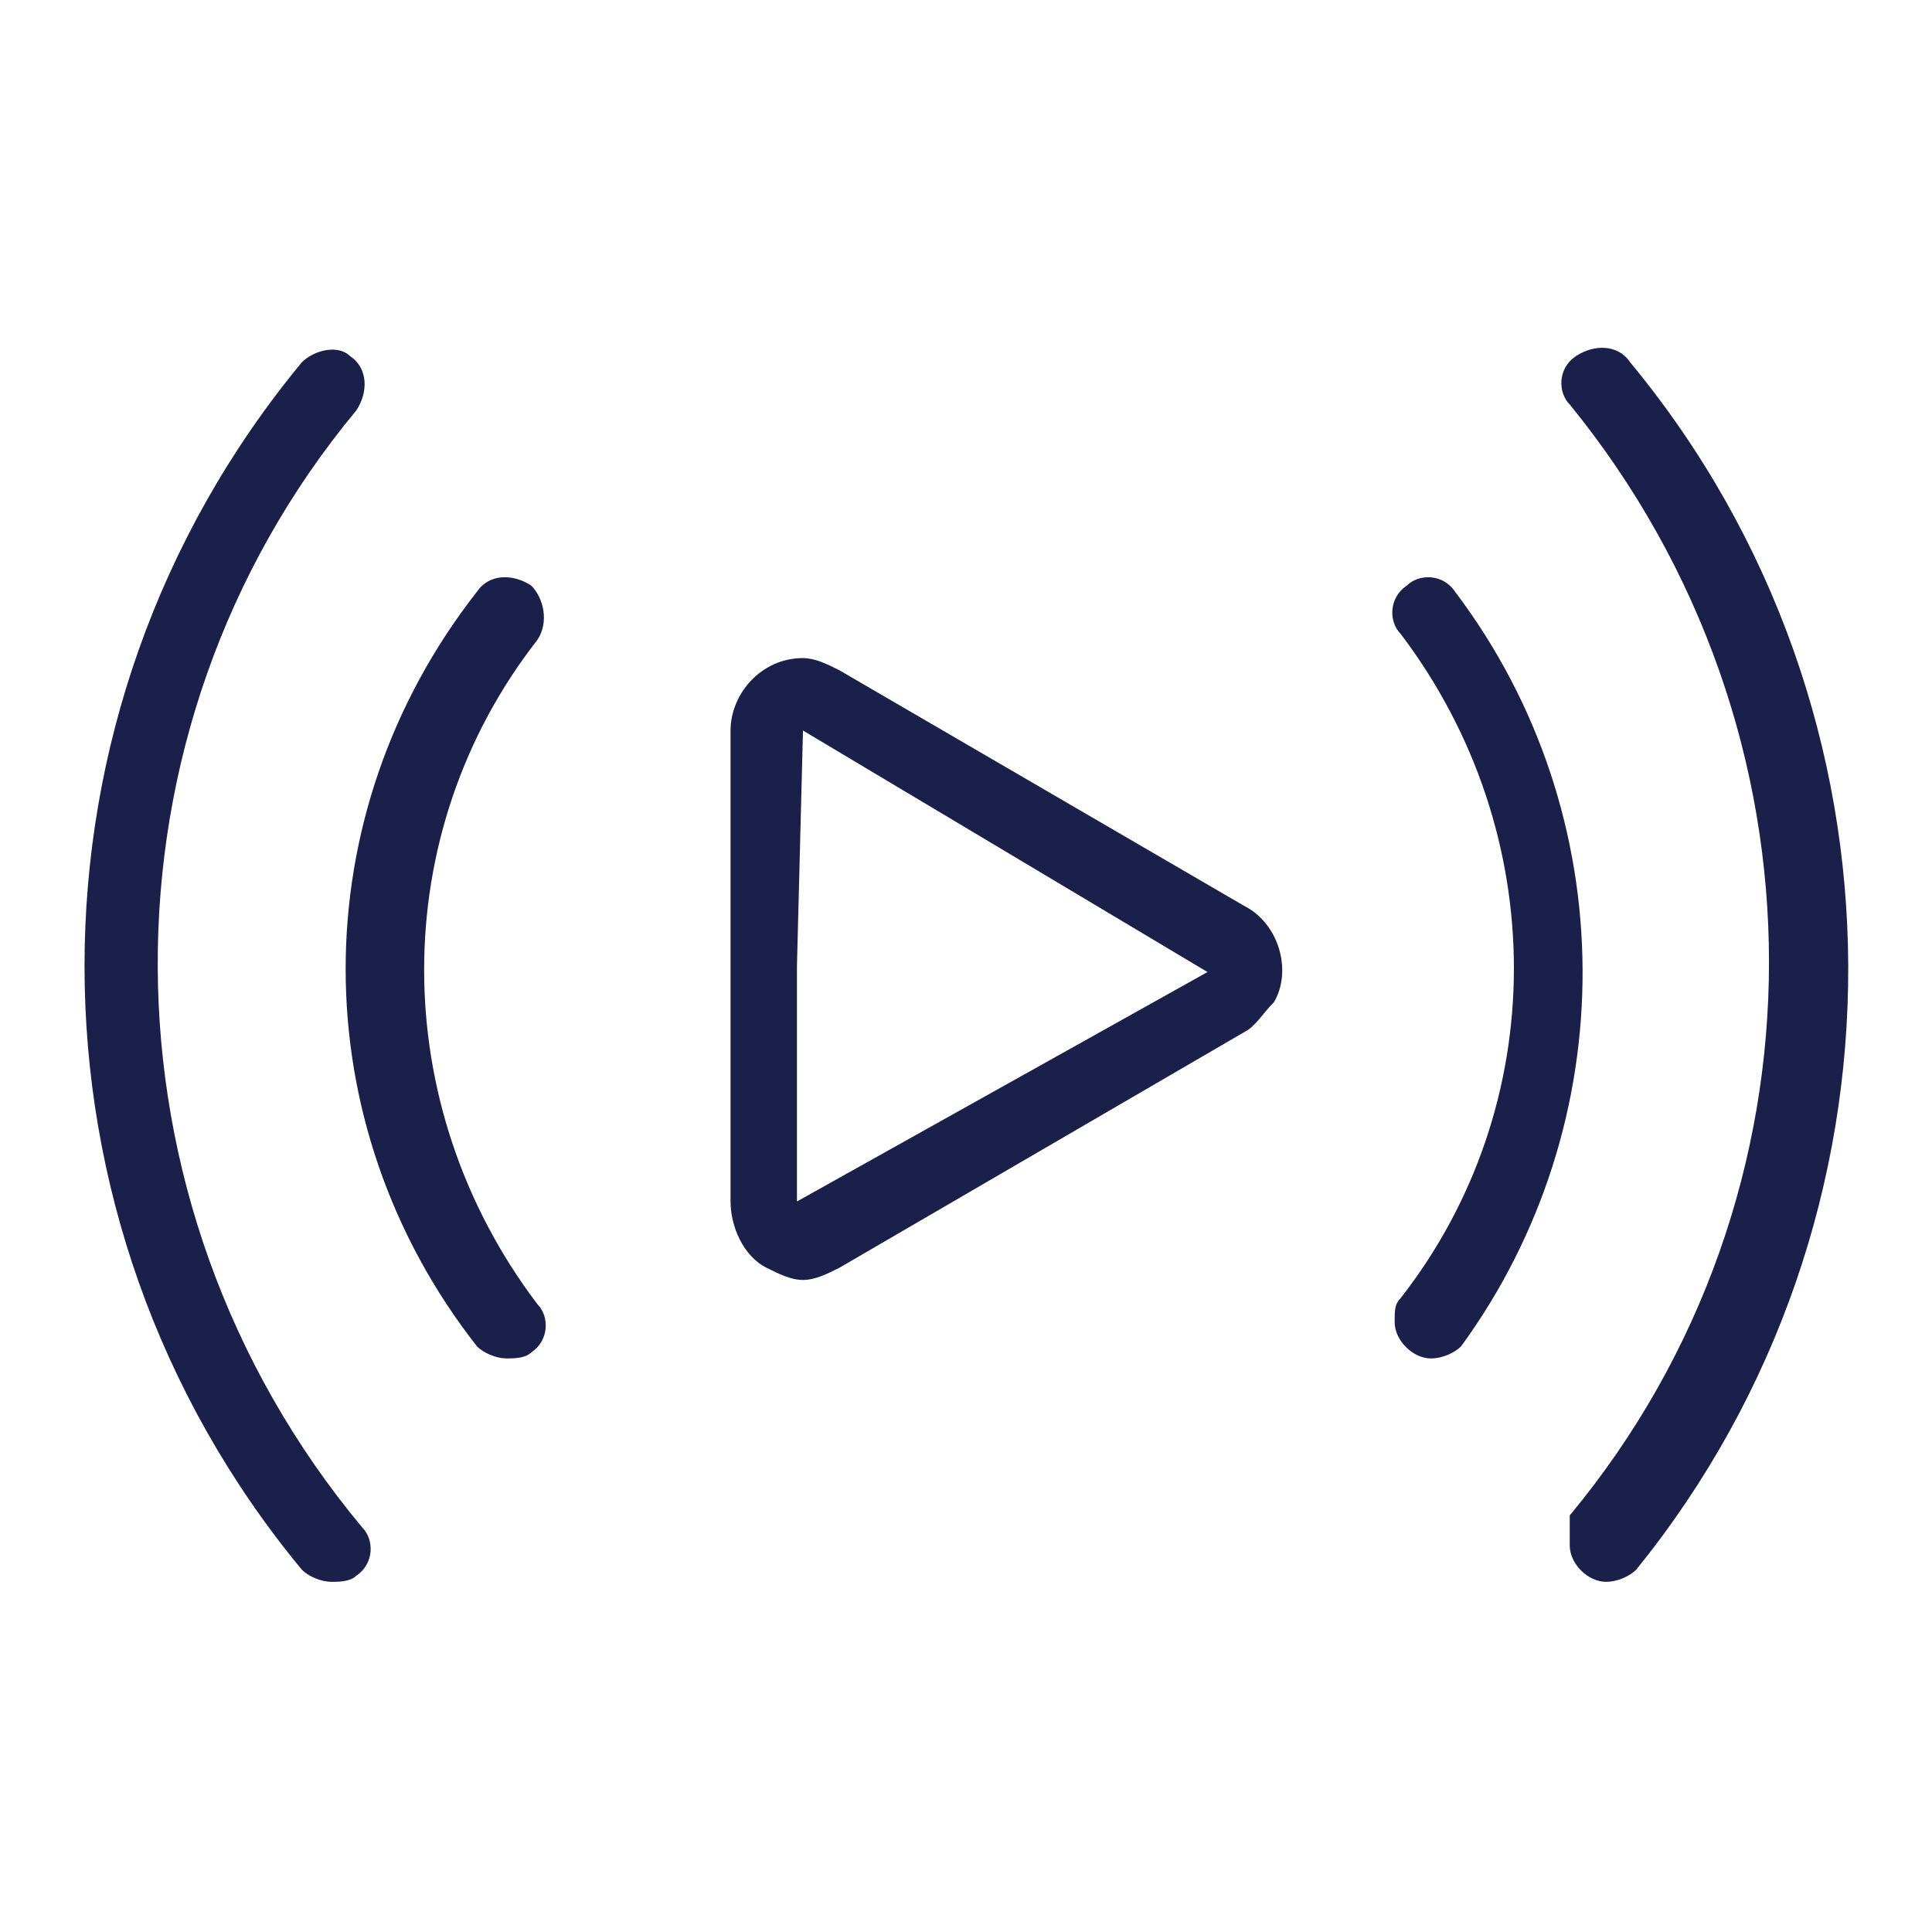
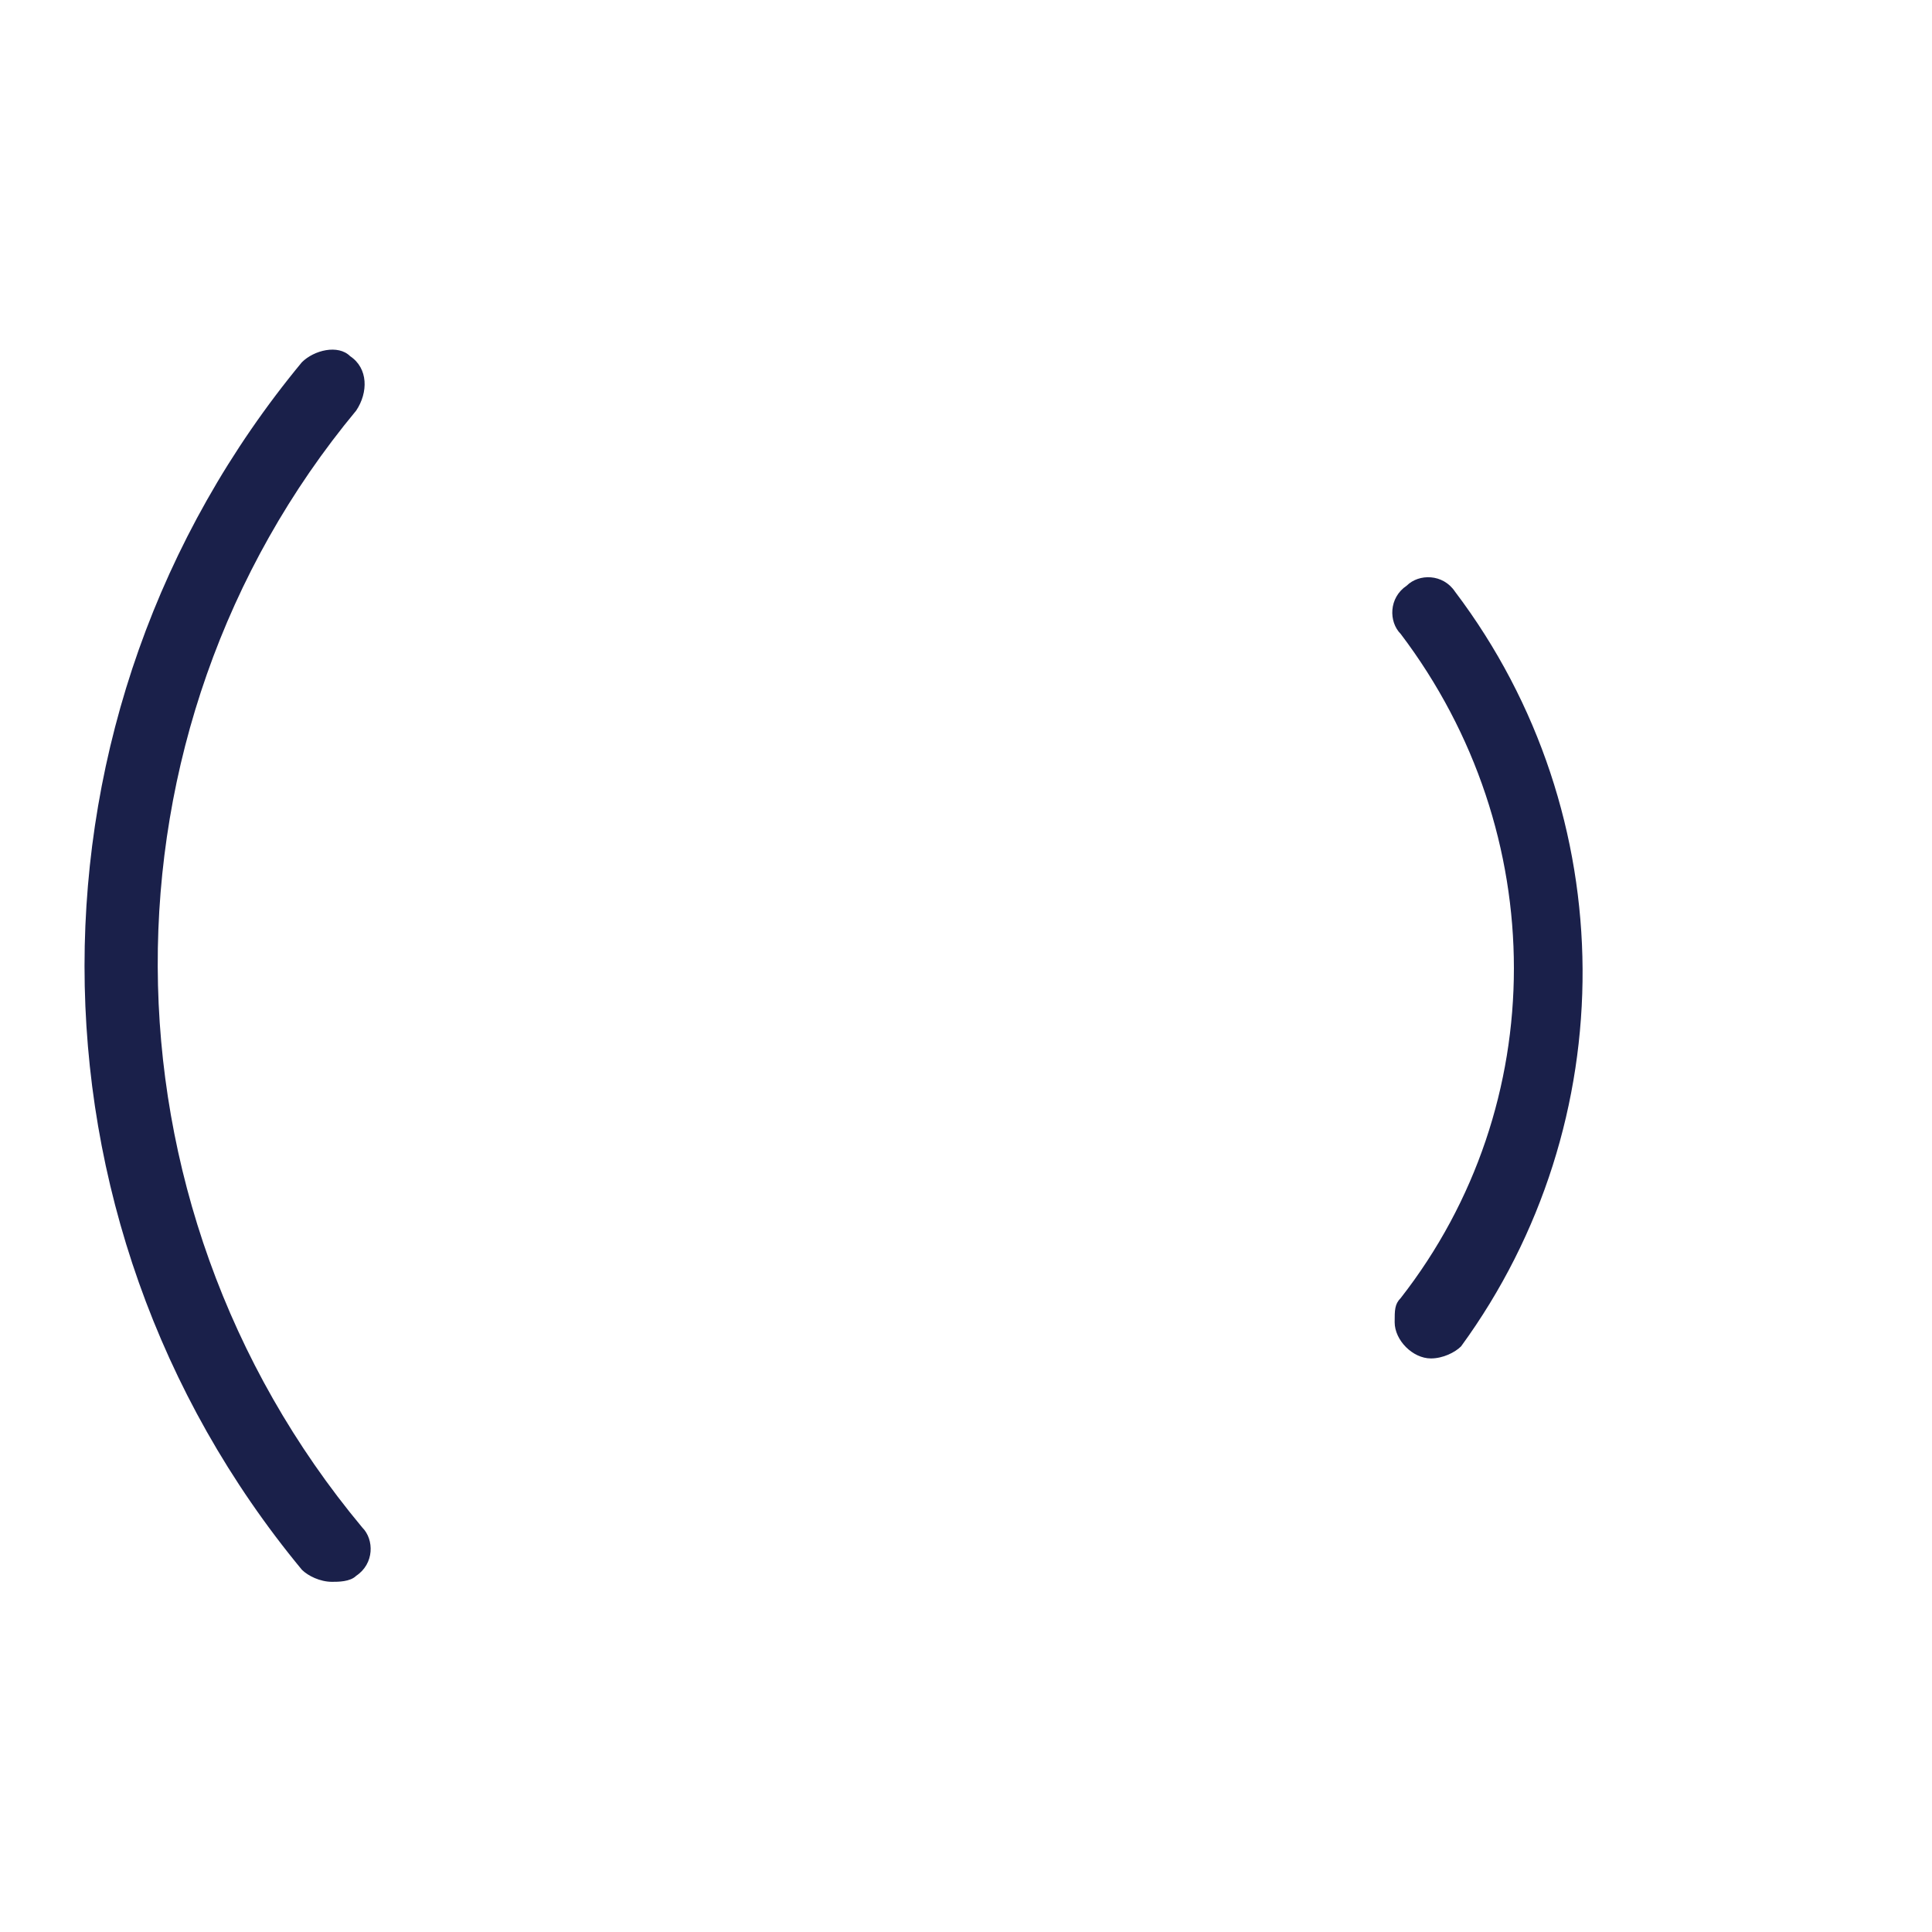
<svg xmlns="http://www.w3.org/2000/svg" version="1.1" id="Layer_1" x="0px" y="0px" viewBox="0 0 32 32" style="enable-background:new 0 0 32 32;" xml:space="preserve">
  <style type="text/css">
	.st0{fill:#1A204A;}
</style>
-   <path class="st0" d="M20.6,15l-6.7-3.9c-0.2-0.1-0.4-0.2-0.6-0.2c-0.7,0-1.2,0.6-1.2,1.2l0,7.8c0,0.4,0.2,0.9,0.6,1.1  c0.2,0.1,0.4,0.2,0.6,0.2c0.2,0,0.4-0.1,0.6-0.2l6.7-3.9c0.2-0.1,0.3-0.3,0.5-0.5C21.4,16.1,21.2,15.3,20.6,15z M20,16.1L16.6,18  l-3.4,1.9V16l0.1-3.9L20,16.1L20,16.1z" />
-   <path class="st0" d="M27,6C27,6,27,6,27,6c-0.2-0.3-0.6-0.3-0.9-0.1s-0.3,0.6-0.1,0.8c4.4,5.4,4.4,13.1,0,18.4  C26,25.3,26,25.5,26,25.6c0,0.3,0.3,0.6,0.6,0.6c0.2,0,0.4-0.1,0.5-0.2C31.8,20.2,31.8,11.8,27,6z" />
  <path class="st0" d="M24.1,9.8c-0.2-0.3-0.6-0.3-0.8-0.1c-0.3,0.2-0.3,0.6-0.1,0.8c2.5,3.3,2.5,7.8,0,11c-0.1,0.1-0.1,0.2-0.1,0.4  c0,0.3,0.3,0.6,0.6,0.6c0.2,0,0.4-0.1,0.5-0.2C26.9,18.6,26.9,13.5,24.1,9.8z" />
  <path class="st0" d="M5.9,6.8C5.9,6.8,5.9,6.8,5.9,6.8c0.2-0.3,0.2-0.7-0.1-0.9C5.6,5.7,5.2,5.8,5,6c-4.8,5.8-4.8,14.2,0,20  c0.1,0.1,0.3,0.2,0.5,0.2c0.1,0,0.3,0,0.4-0.1c0.3-0.2,0.3-0.6,0.1-0.8C1.5,19.9,1.5,12.1,5.9,6.8z" />
-   <path class="st0" d="M8.8,9.7C8.5,9.5,8.1,9.5,7.9,9.8c-2.9,3.7-2.9,8.8,0,12.5c0.1,0.1,0.3,0.2,0.5,0.2c0.1,0,0.3,0,0.4-0.1  c0.3-0.2,0.3-0.6,0.1-0.8c-2.5-3.3-2.5-7.8,0-11C9.1,10.3,9,9.9,8.8,9.7z" />
</svg>